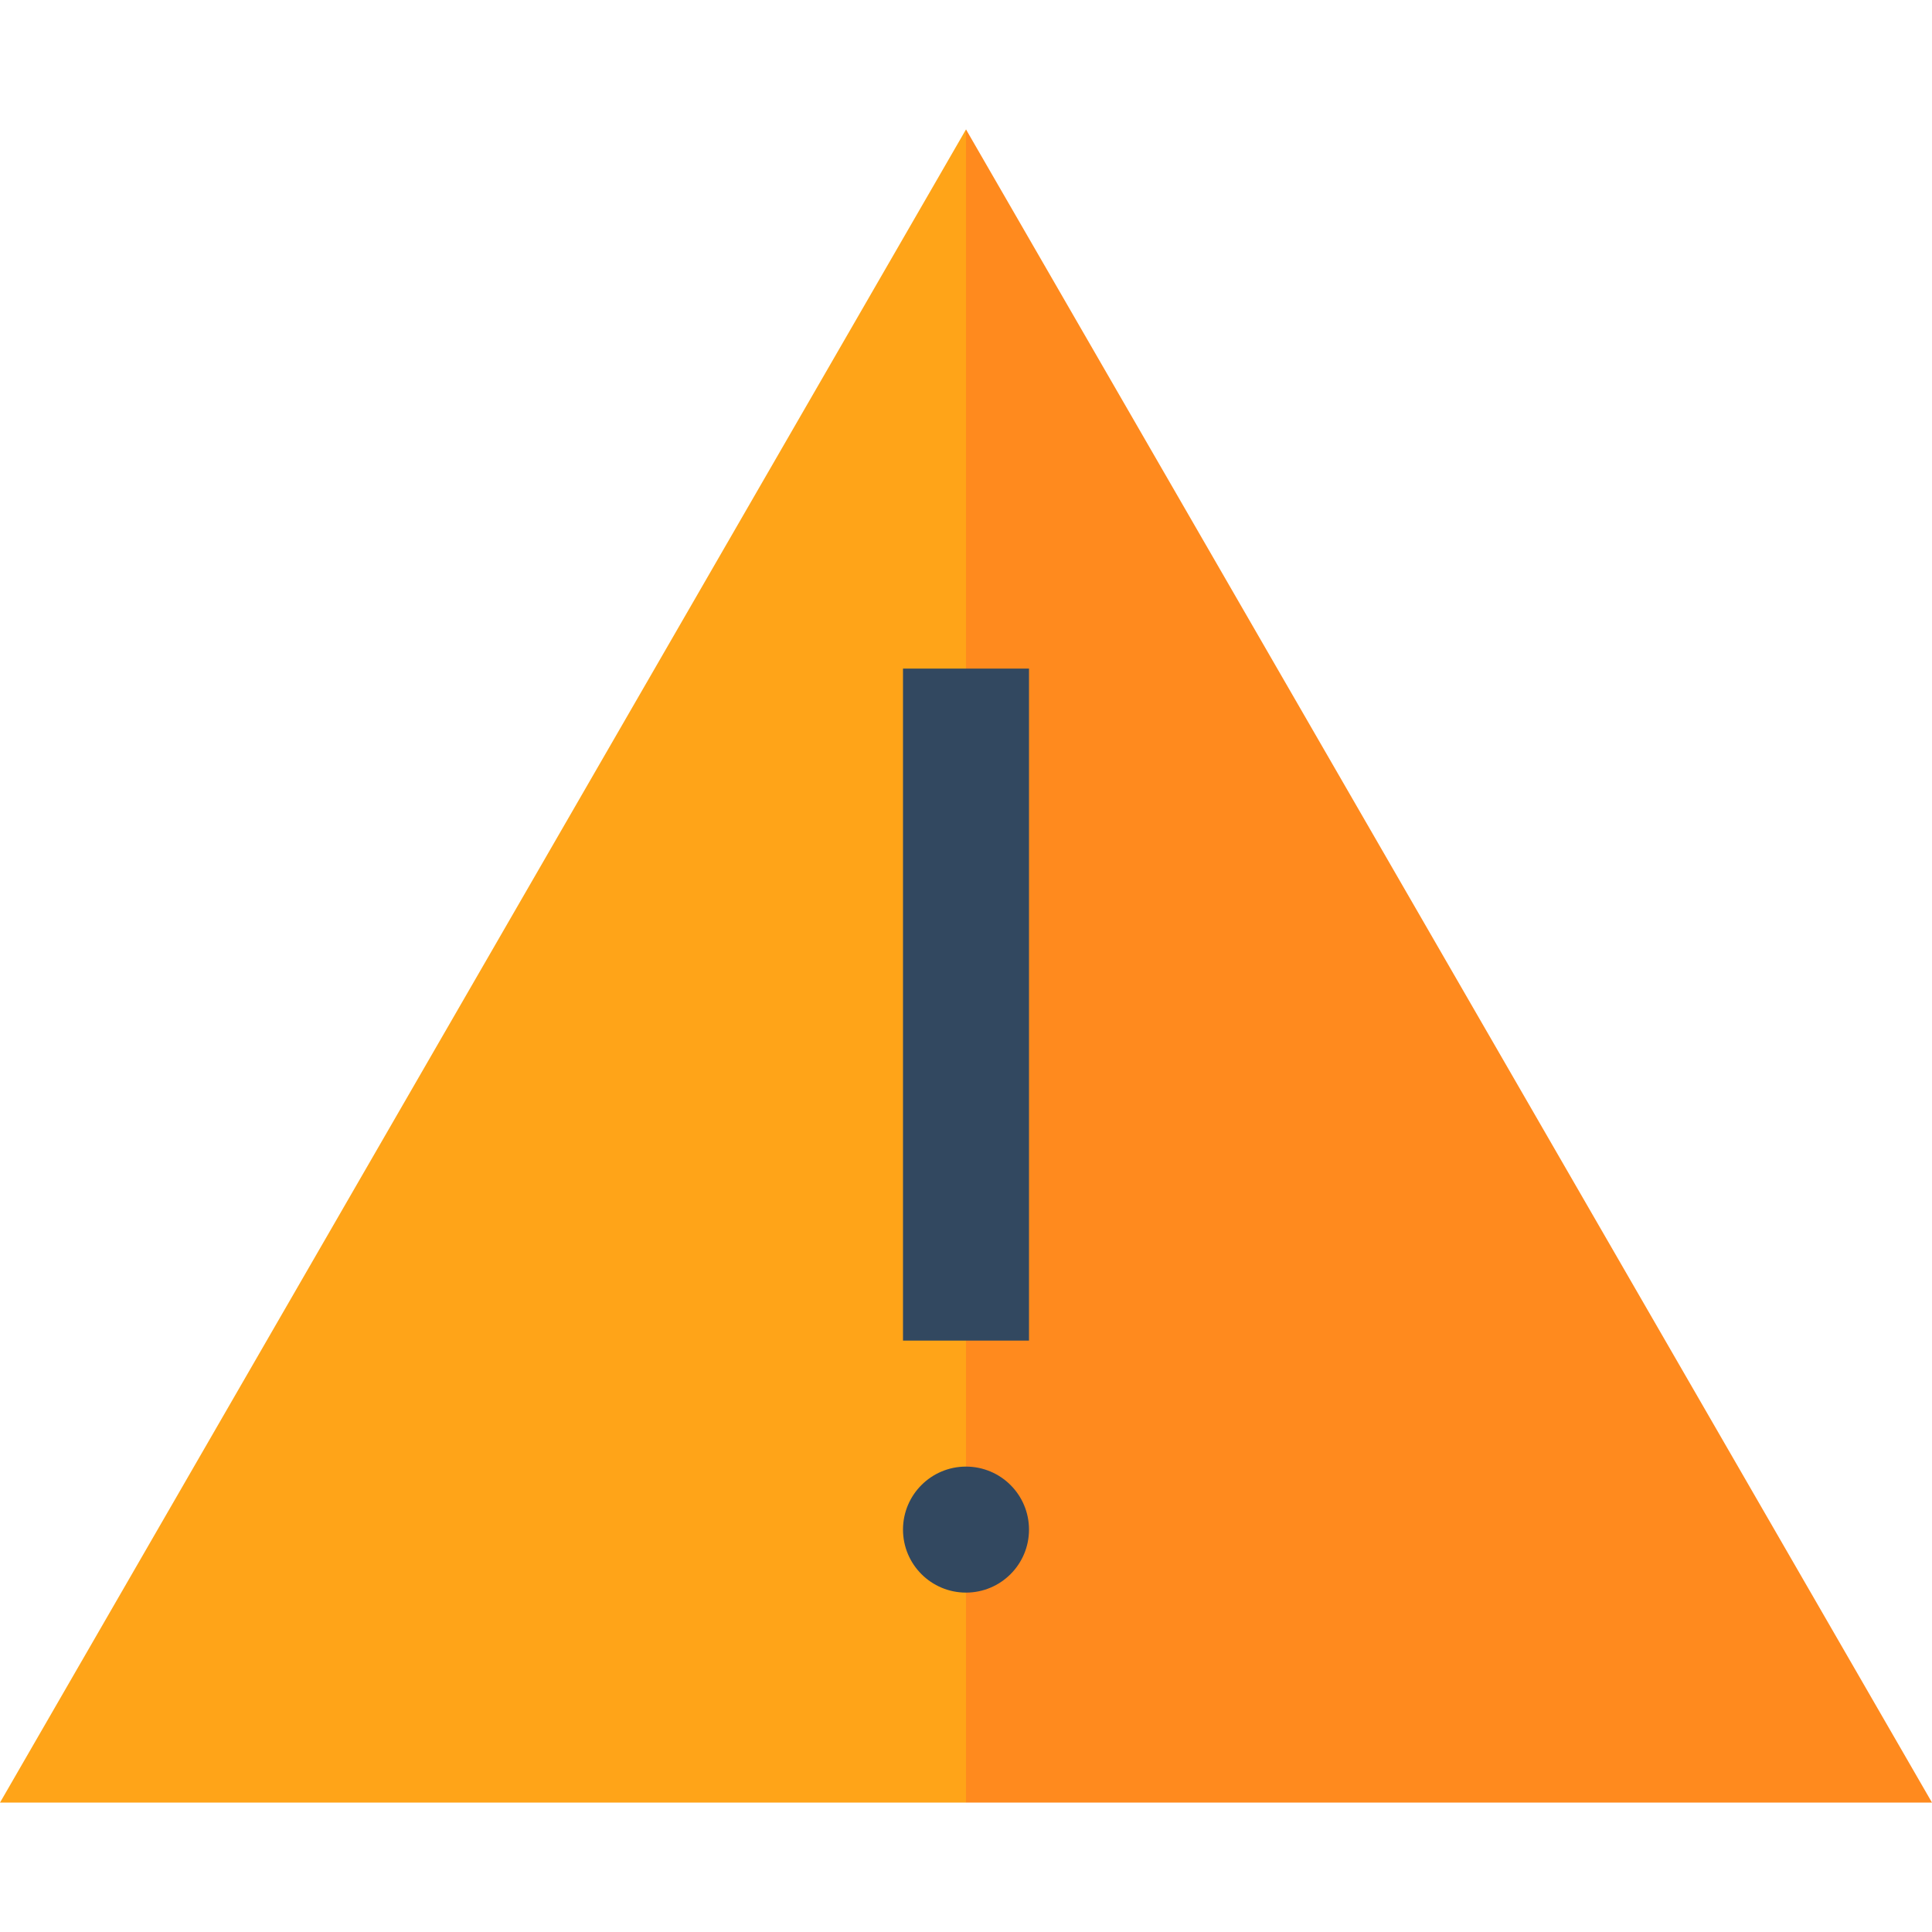
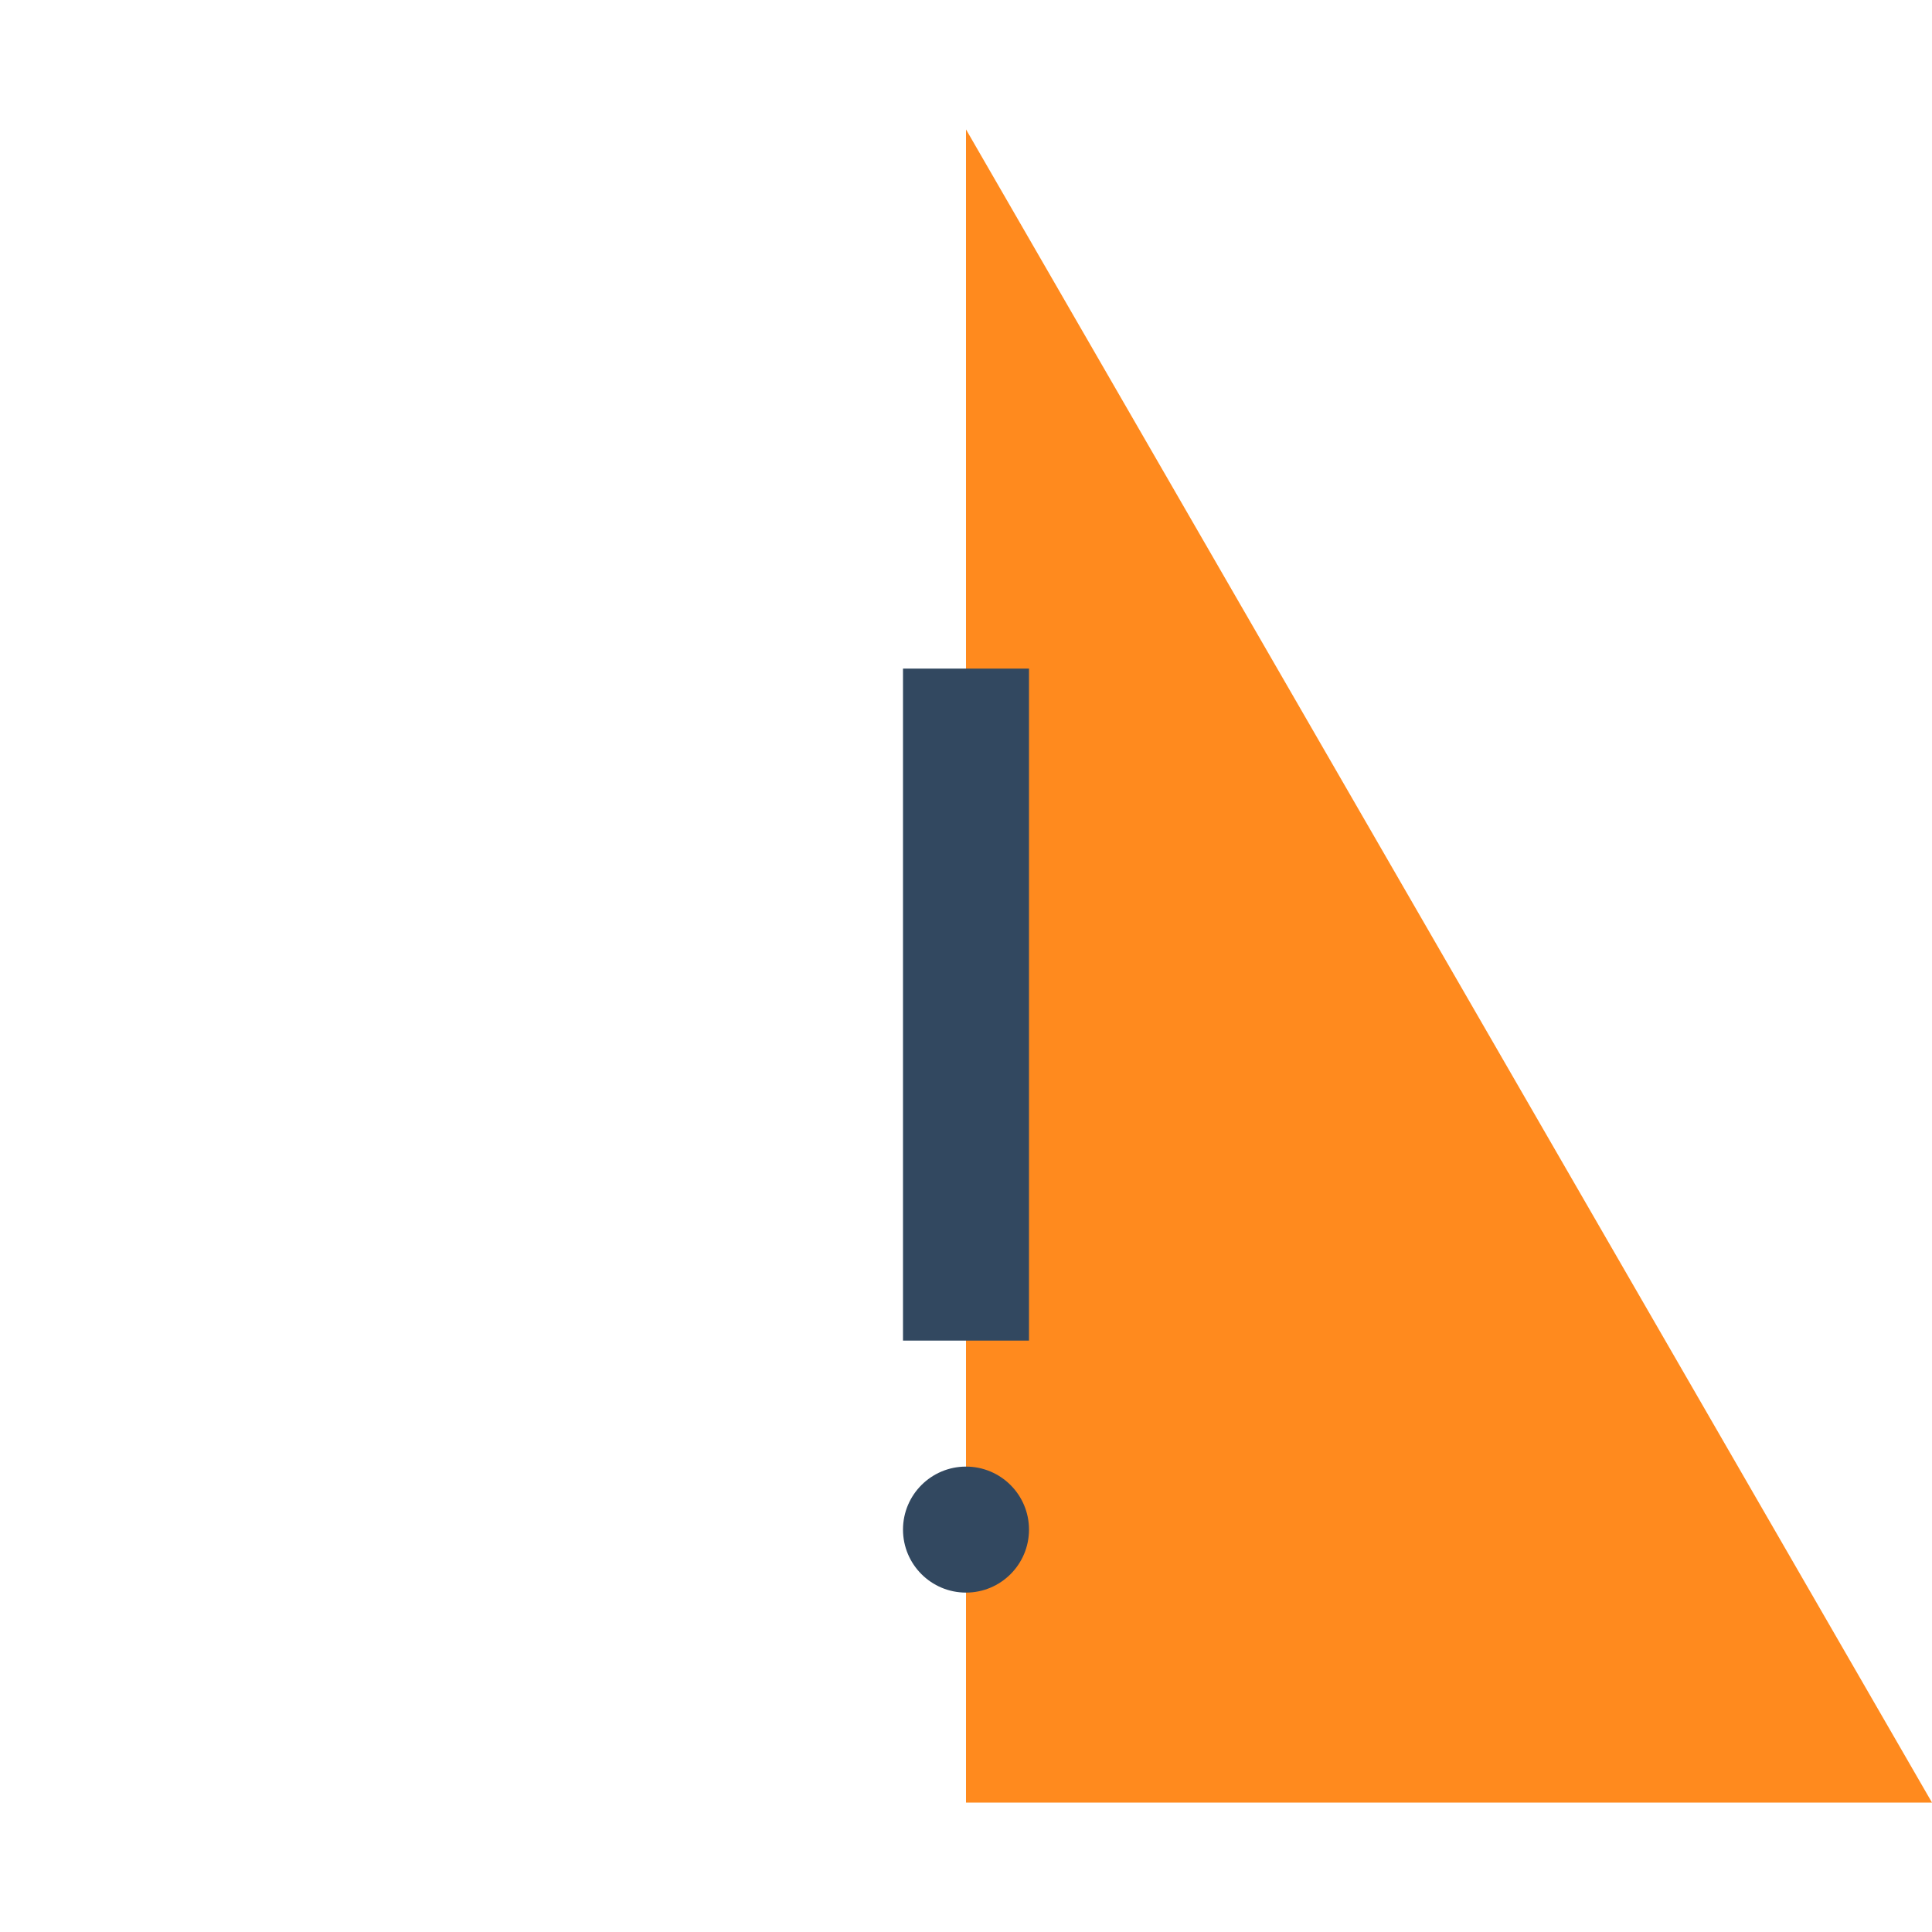
<svg xmlns="http://www.w3.org/2000/svg" version="1.1" id="Layer_1" x="0px" y="0px" viewBox="0 0 512 512" style="enable-background:new 0 0 512 512;" xml:space="preserve">
-   <polygon style="fill:#FFA418;" points="0,477.703 256,477.703 289.391,256 256,34.297 " />
  <polygon style="fill:#FF8A1E;" points="256,34.297 256,477.703 512,477.703 " />
  <g>
    <circle style="fill:#324860;" cx="256" cy="405.359" r="16.696" />
    <rect x="239.304" y="177.185" style="fill:#324860;" width="33.391" height="178.087" />
  </g>
</svg>